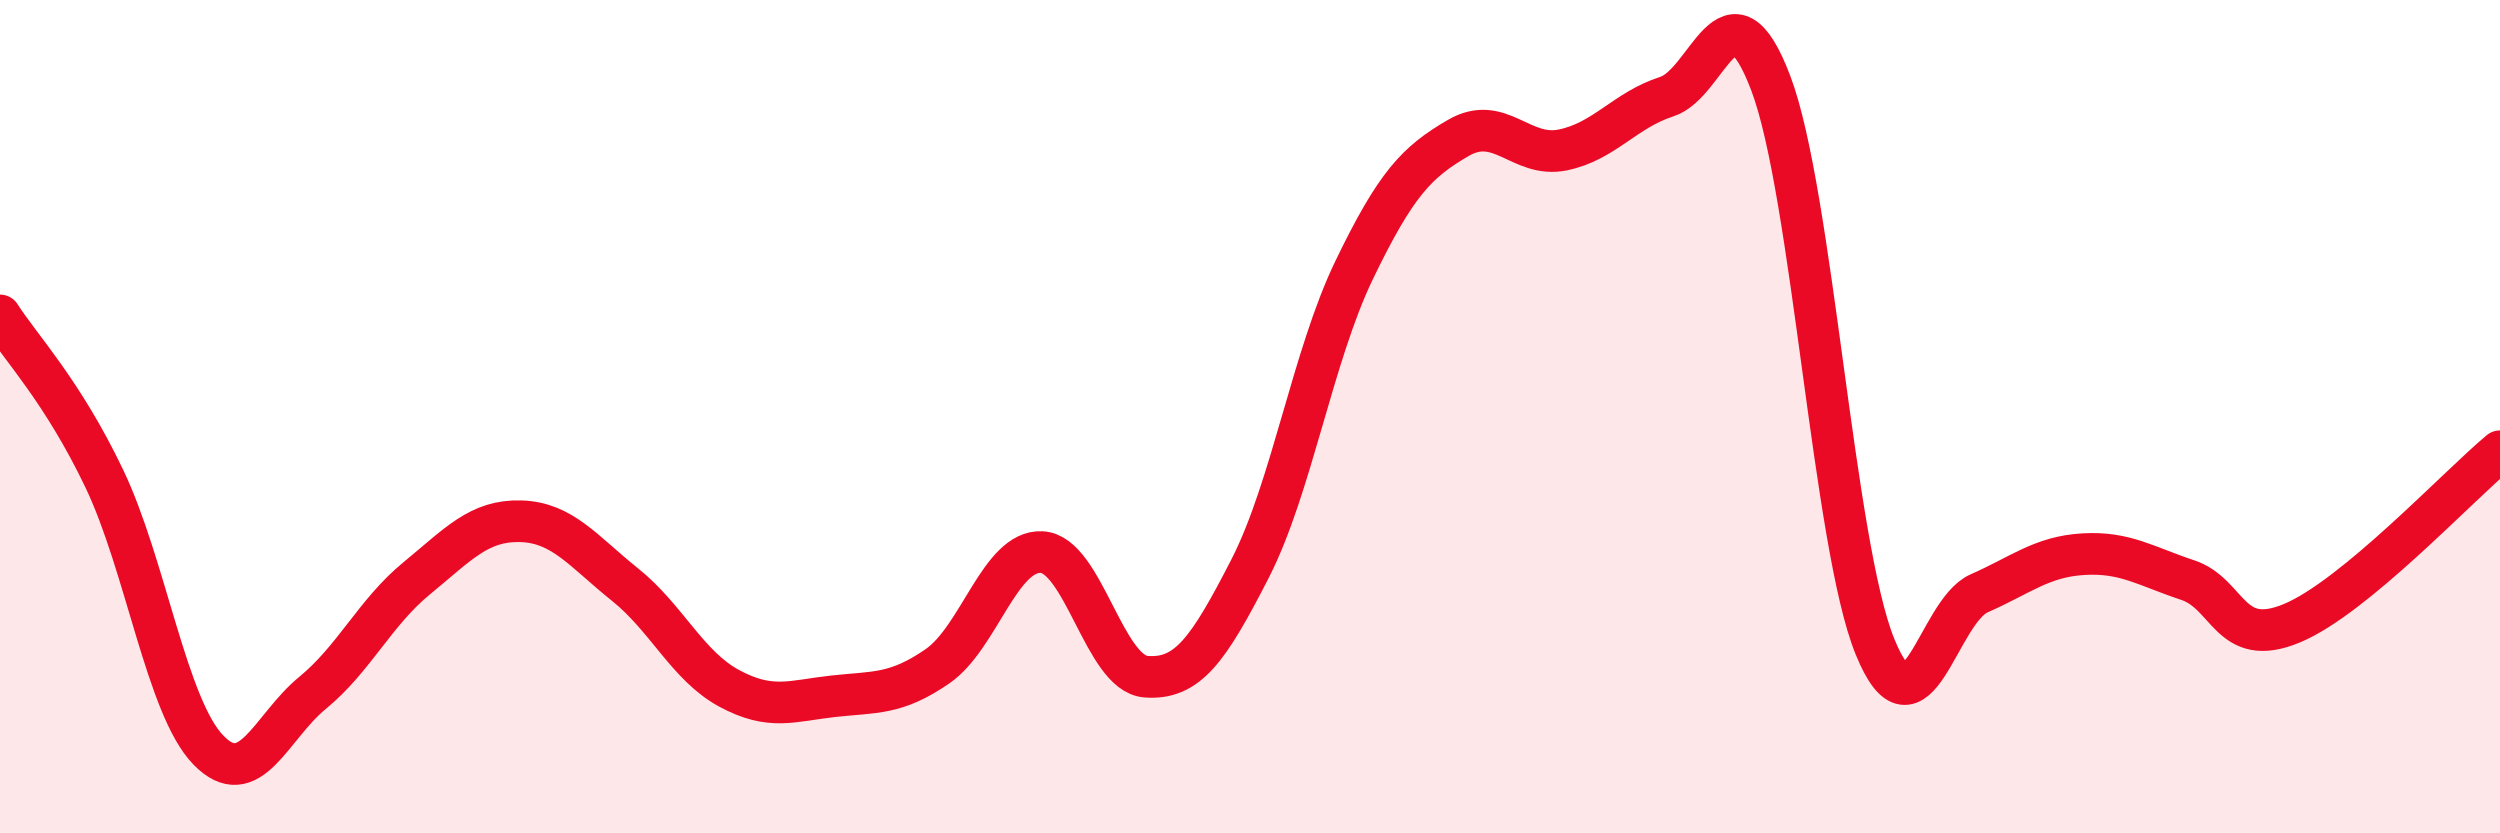
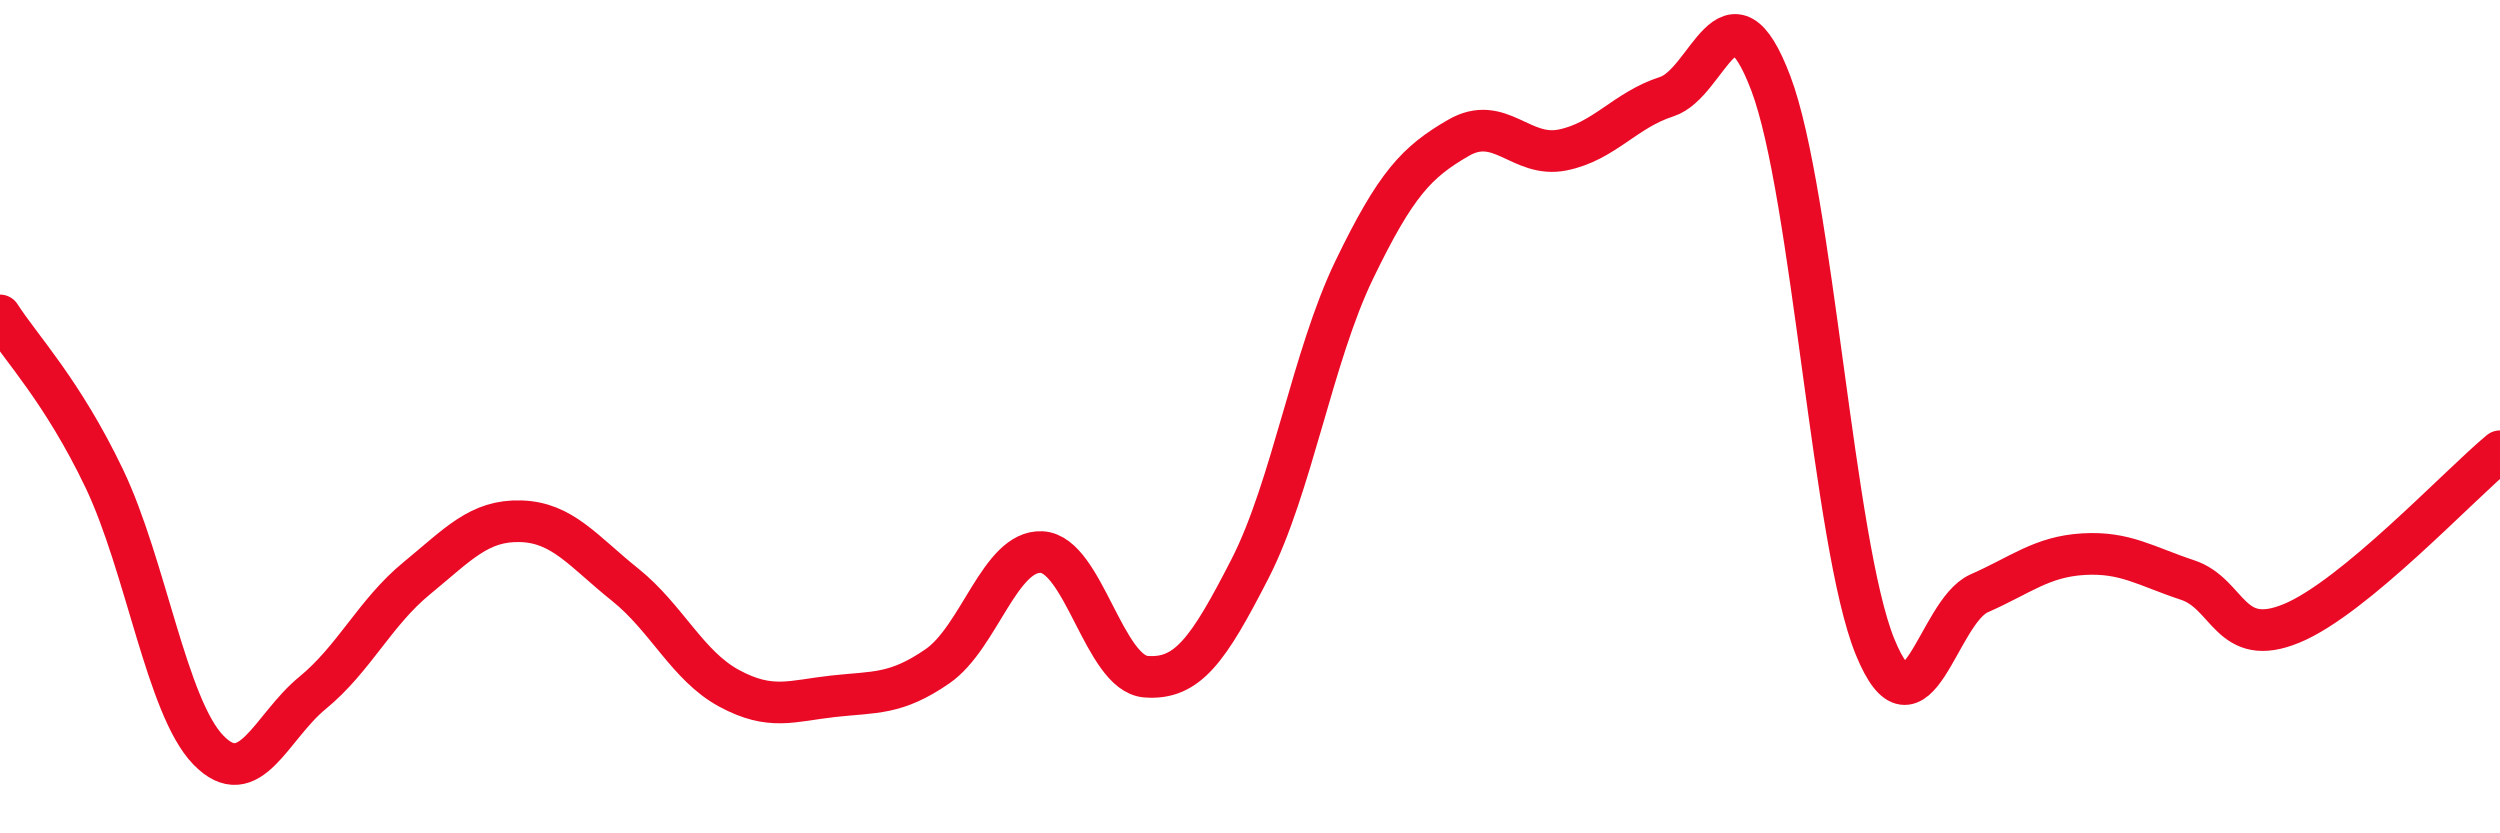
<svg xmlns="http://www.w3.org/2000/svg" width="60" height="20" viewBox="0 0 60 20">
-   <path d="M 0,7.57 C 0.5,8.35 1.5,9.39 2.5,11.48 C 3.5,13.57 4,16.97 5,18 C 6,19.03 6.5,17.45 7.5,16.63 C 8.5,15.81 9,14.7 10,13.88 C 11,13.06 11.5,12.48 12.5,12.51 C 13.5,12.54 14,13.23 15,14.03 C 16,14.83 16.5,15.98 17.5,16.52 C 18.5,17.06 19,16.82 20,16.71 C 21,16.6 21.5,16.68 22.5,15.99 C 23.5,15.3 24,13.2 25,13.25 C 26,13.3 26.5,16.16 27.5,16.24 C 28.5,16.32 29,15.6 30,13.65 C 31,11.7 31.5,8.55 32.5,6.48 C 33.5,4.41 34,3.89 35,3.31 C 36,2.73 36.5,3.8 37.5,3.6 C 38.5,3.4 39,2.64 40,2.32 C 41,2 41.5,-0.64 42.5,2 C 43.5,4.64 44,13.07 45,15.52 C 46,17.97 46.5,14.68 47.5,14.24 C 48.5,13.8 49,13.36 50,13.3 C 51,13.24 51.5,13.59 52.5,13.92 C 53.5,14.25 53.5,15.58 55,14.96 C 56.5,14.34 59,11.66 60,10.83L60 20L0 20Z" fill="#EB0A25" opacity="0.1" stroke-linecap="round" stroke-linejoin="round" />
  <path d="M 0,7.57 C 0.5,8.35 1.5,9.39 2.5,11.48 C 3.5,13.57 4,16.97 5,18 C 6,19.03 6.5,17.45 7.5,16.63 C 8.5,15.81 9,14.7 10,13.88 C 11,13.06 11.5,12.48 12.5,12.51 C 13.5,12.54 14,13.23 15,14.03 C 16,14.83 16.5,15.98 17.5,16.52 C 18.5,17.06 19,16.82 20,16.71 C 21,16.6 21.5,16.68 22.5,15.99 C 23.5,15.3 24,13.2 25,13.25 C 26,13.3 26.5,16.16 27.5,16.24 C 28.5,16.32 29,15.6 30,13.65 C 31,11.7 31.5,8.55 32.5,6.48 C 33.5,4.41 34,3.89 35,3.31 C 36,2.73 36.5,3.8 37.5,3.6 C 38.5,3.4 39,2.64 40,2.32 C 41,2 41.5,-0.64 42.5,2 C 43.5,4.64 44,13.07 45,15.52 C 46,17.97 46.5,14.68 47.5,14.24 C 48.5,13.8 49,13.36 50,13.3 C 51,13.24 51.5,13.59 52.5,13.92 C 53.5,14.25 53.5,15.58 55,14.96 C 56.5,14.34 59,11.66 60,10.83" stroke="#EB0A25" stroke-width="1" fill="none" stroke-linecap="round" stroke-linejoin="round" />
</svg>